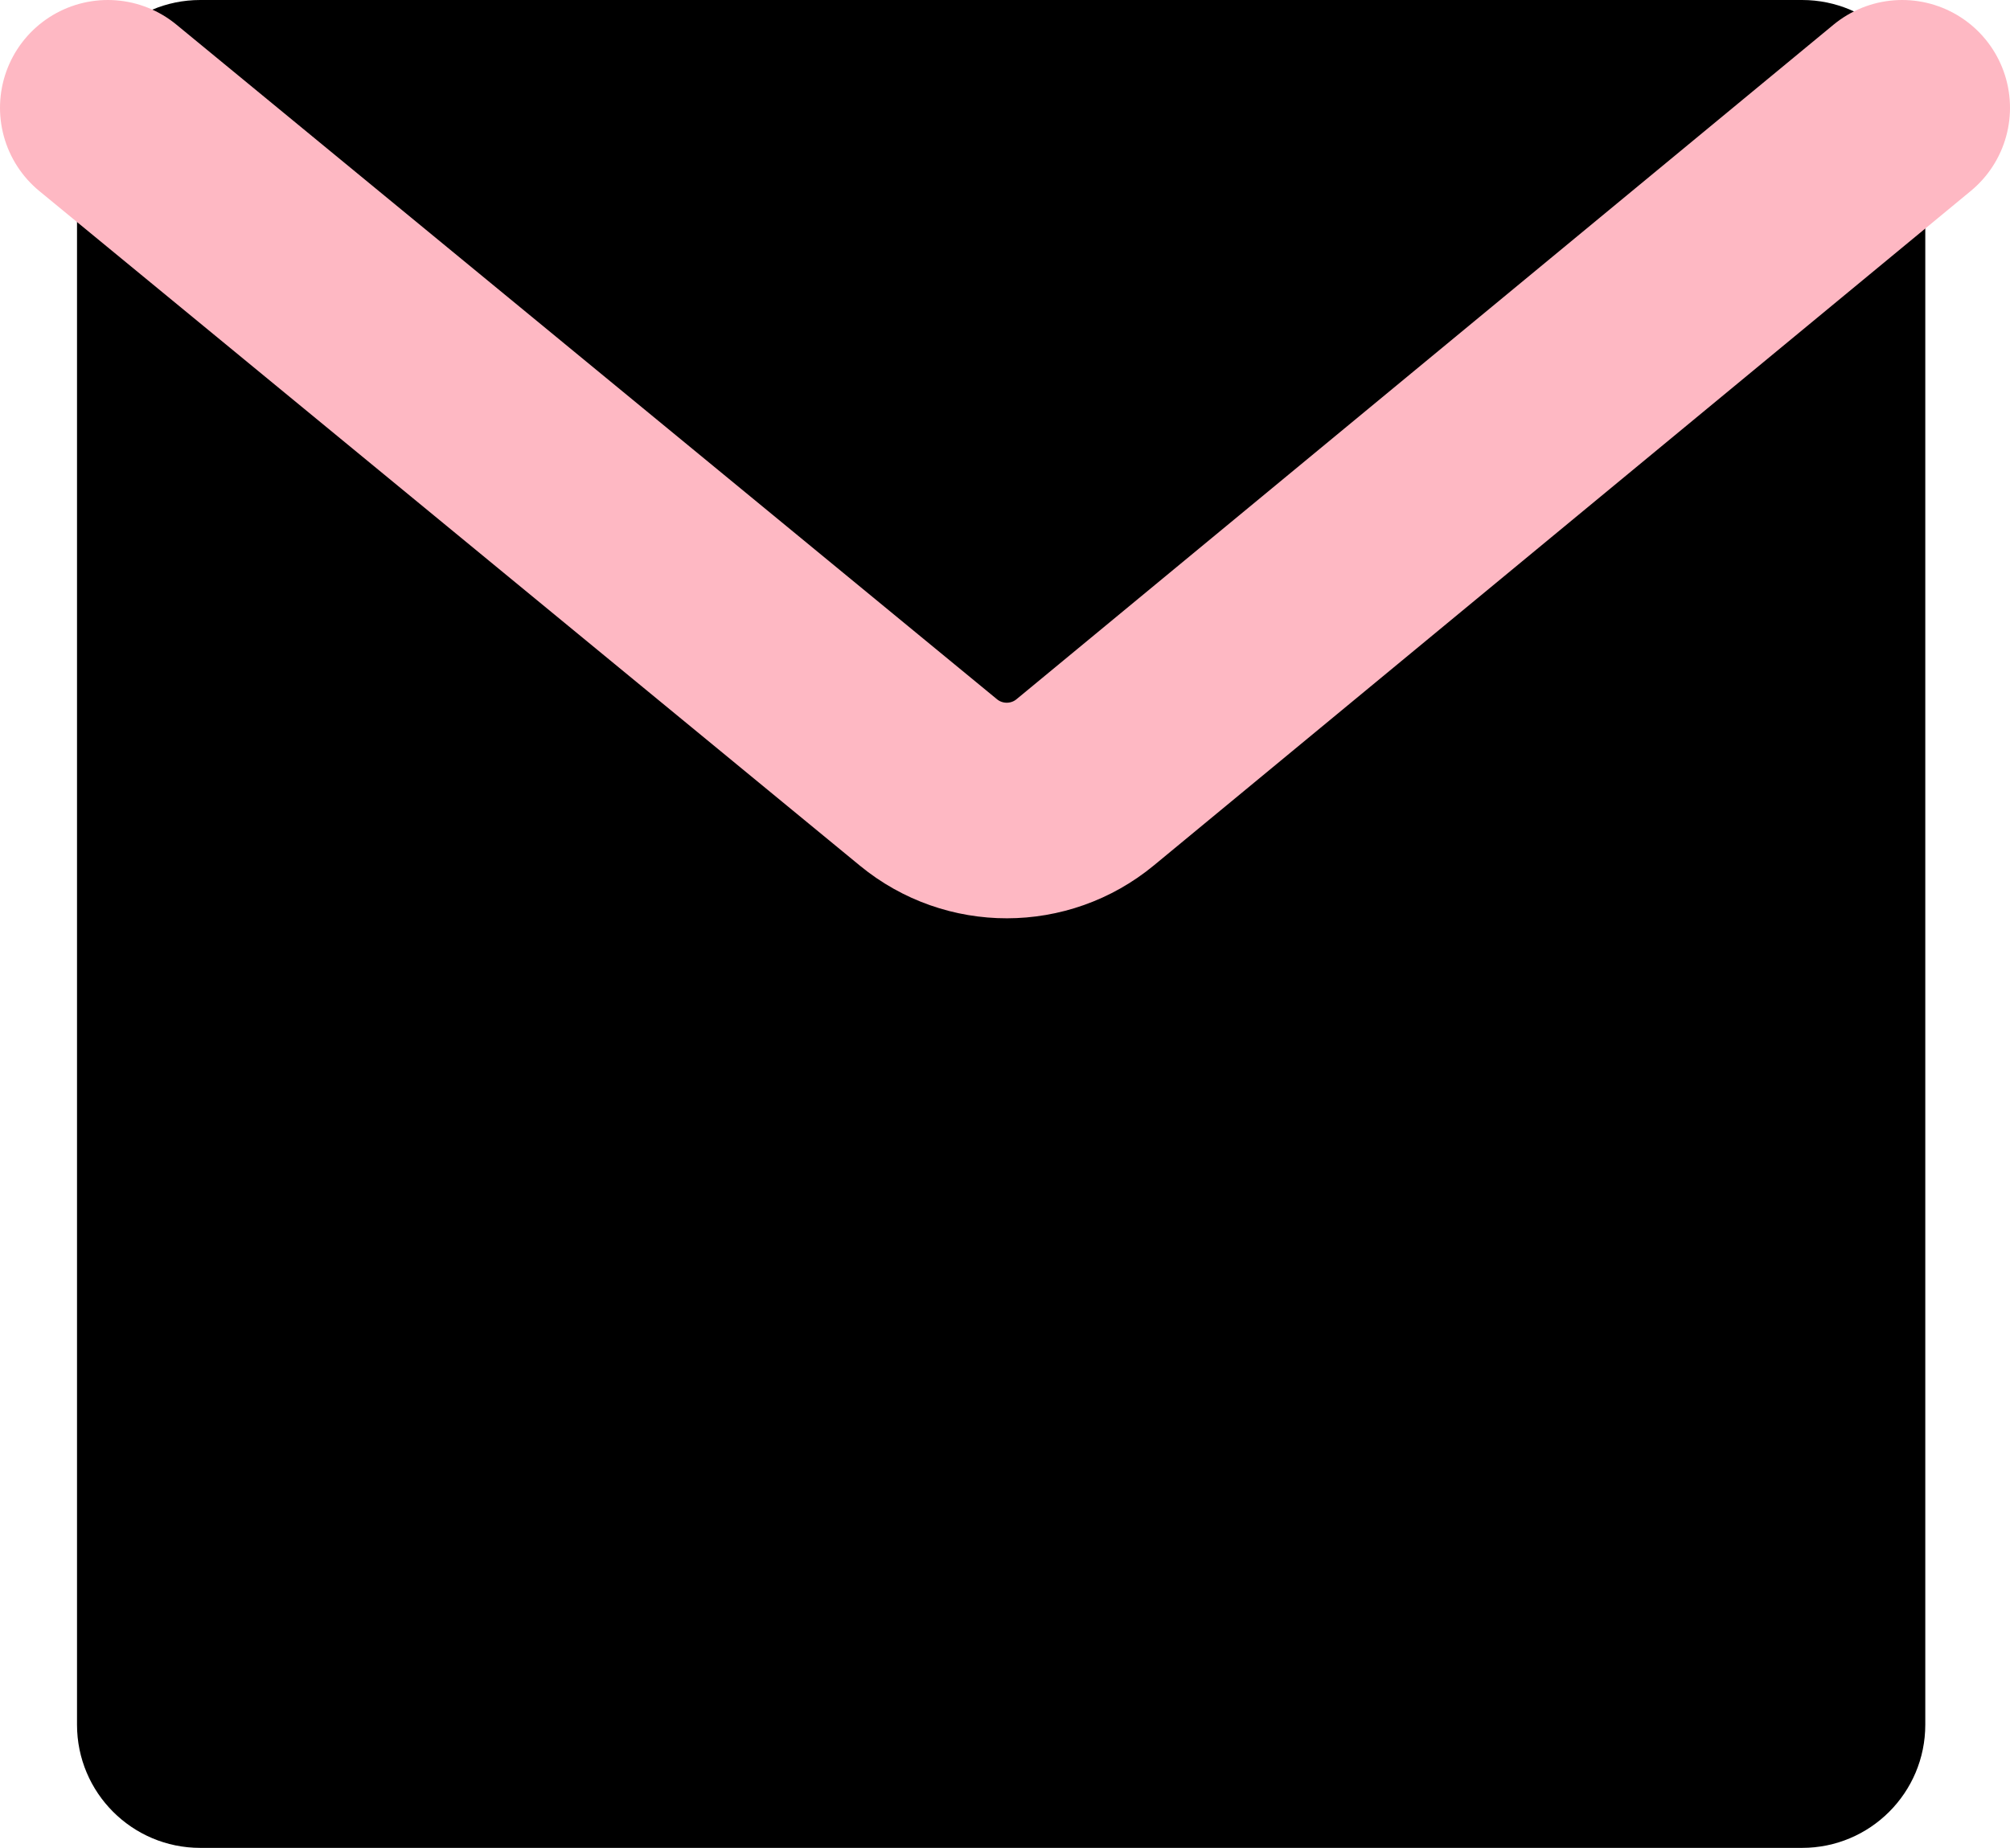
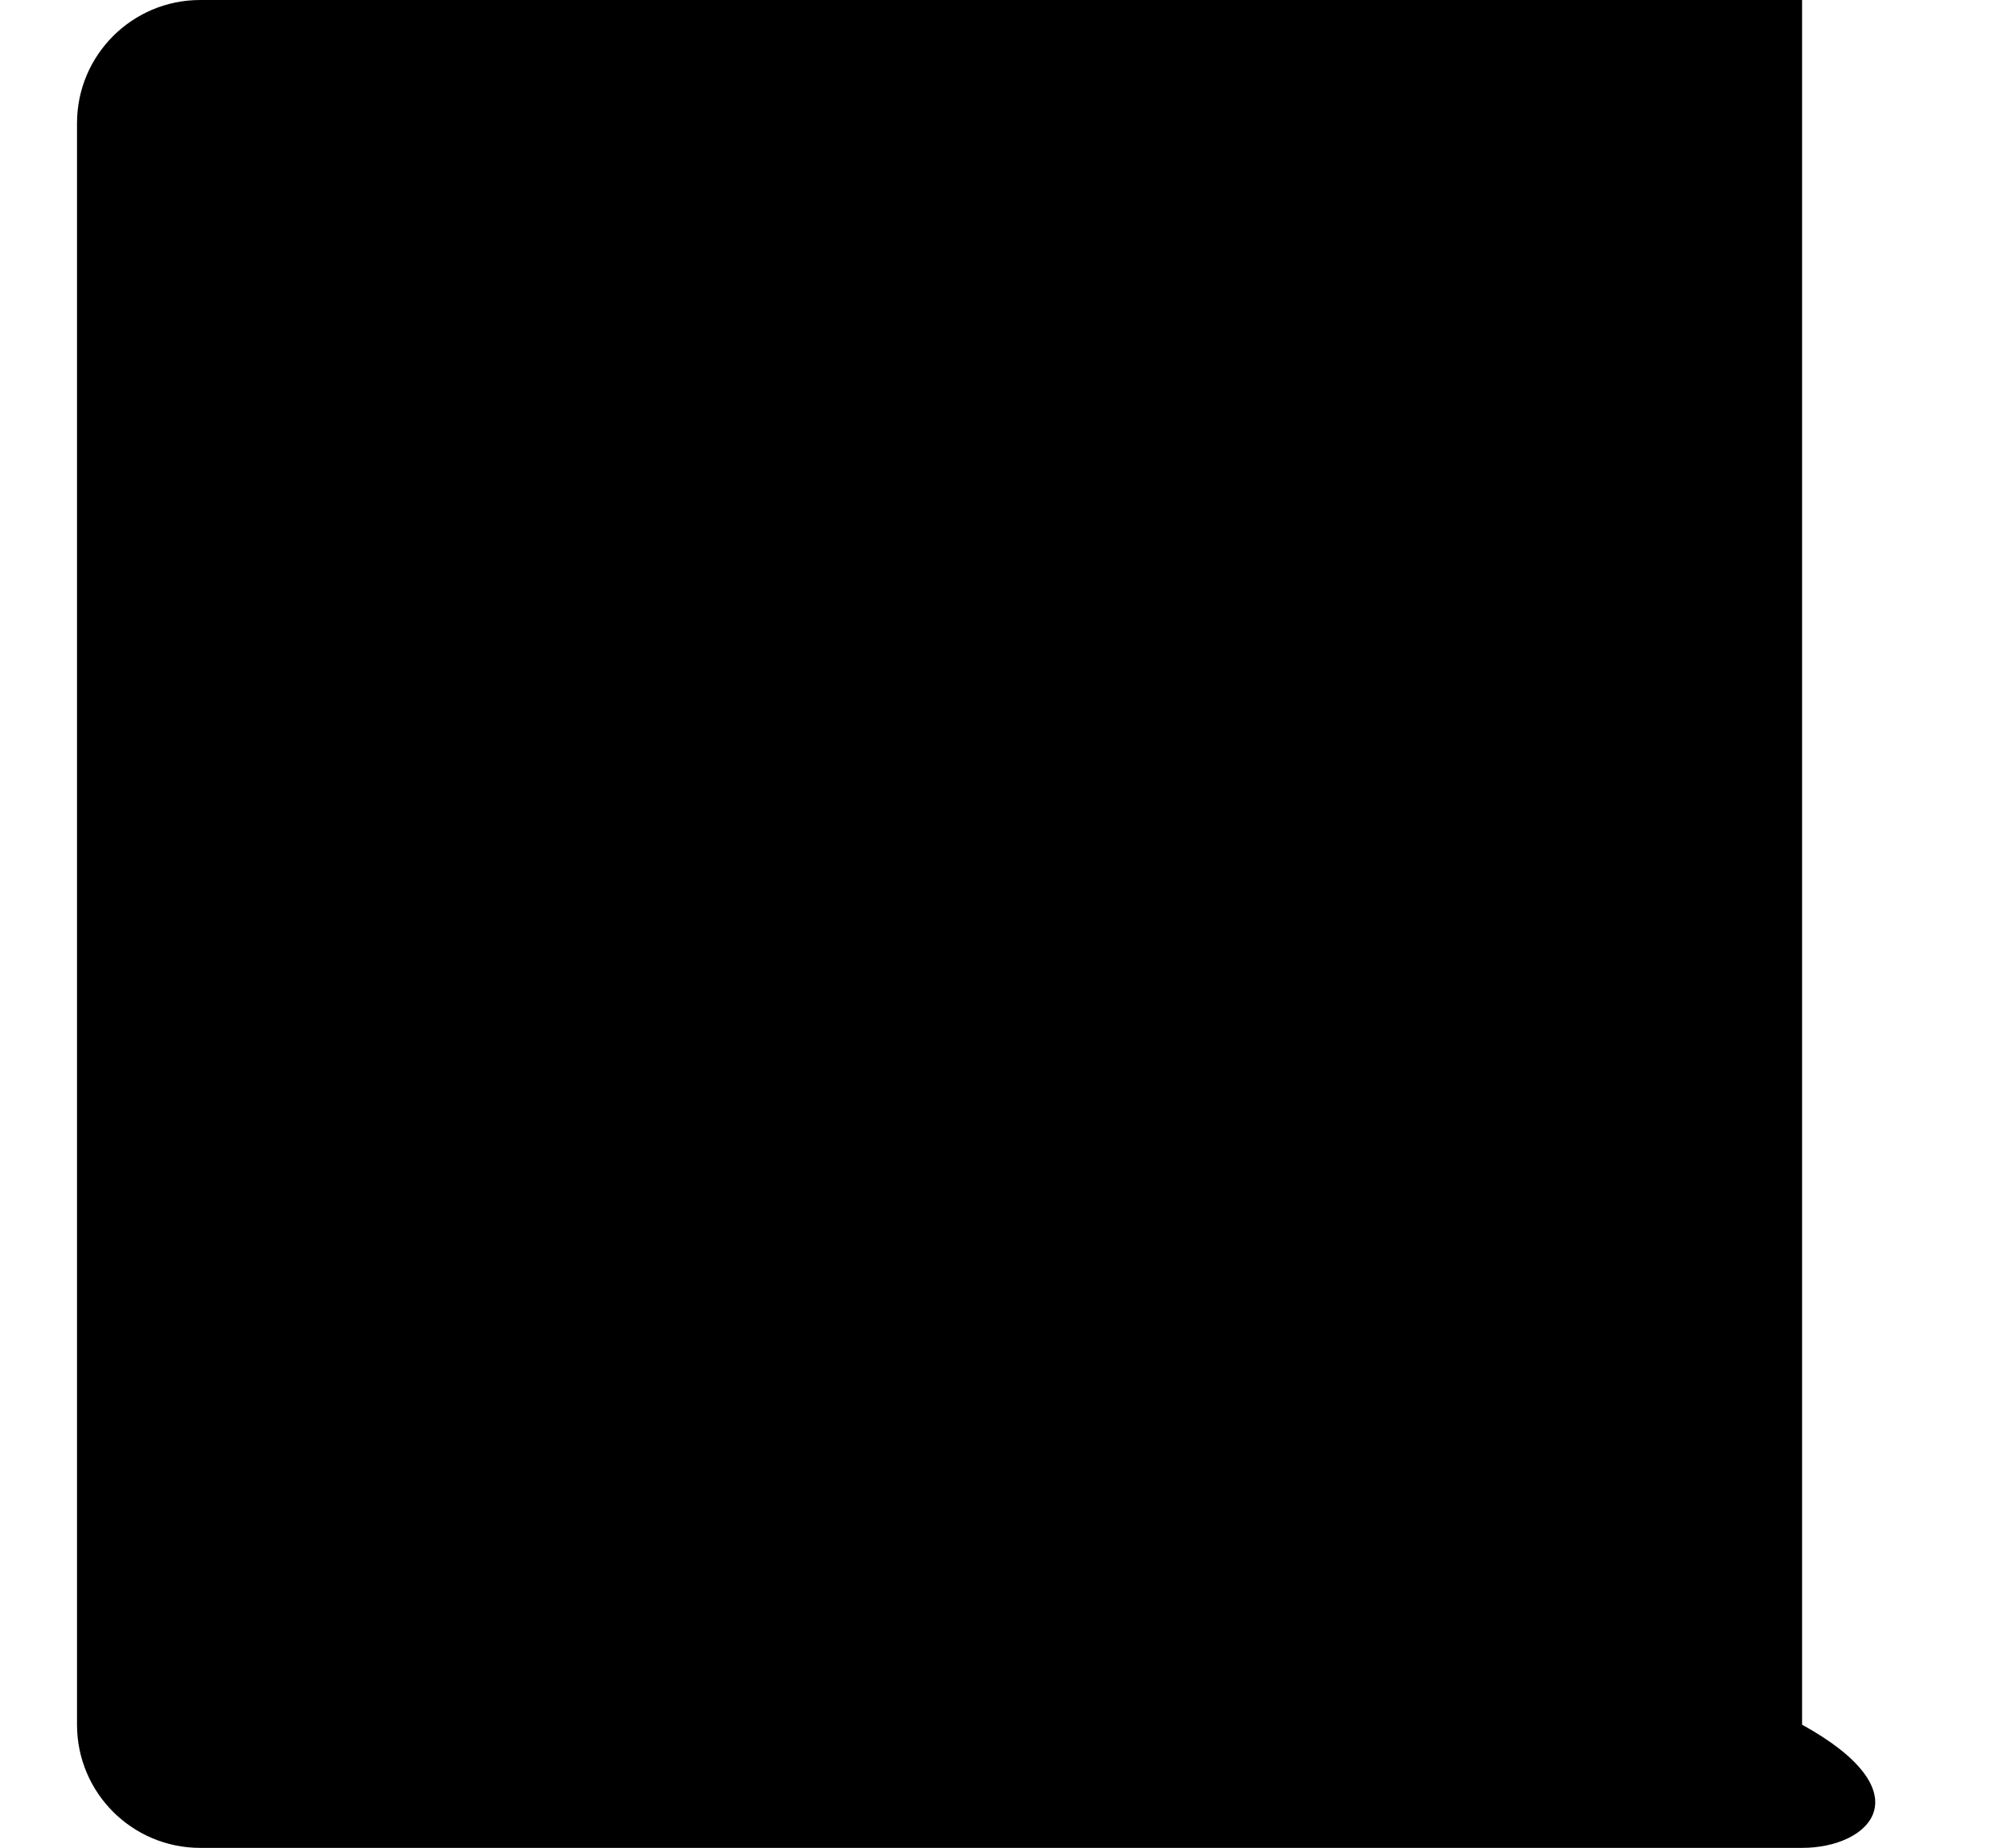
<svg xmlns="http://www.w3.org/2000/svg" width="261" height="240" viewBox="0 0 261 240" fill="none">
-   <path d="M10 16C10 7.163 17.163 0 26 0H234C242.837 0 250 7.163 250 16V224C250 232.837 242.837 240 234 240H26C17.163 240 10 232.837 10 224V16Z" fill="#000000" />
-   <path d="M132.568 192.489C120.295 192.489 109.348 190.822 99.727 187.489C90.106 184.193 81.962 179.345 75.296 172.943C68.629 166.58 63.553 158.833 60.068 149.705C56.583 140.576 54.822 130.178 54.784 118.511C54.822 106.958 56.583 96.447 60.068 86.977C63.591 77.47 68.724 69.288 75.466 62.432C82.246 55.538 90.542 50.216 100.352 46.466C110.201 42.716 121.432 40.841 134.045 40.841C145.561 40.841 155.902 42.47 165.068 45.727C174.235 48.985 182.038 53.682 188.477 59.818C194.955 65.954 199.898 73.36 203.307 82.034C206.716 90.708 208.402 100.5 208.364 111.409C208.402 118.871 207.682 125.557 206.205 131.466C204.727 137.375 202.473 142.432 199.443 146.636C196.451 150.841 192.663 154.155 188.08 156.58C183.534 158.966 178.174 160.386 172 160.841C167 161.258 163.212 160.955 160.636 159.932C158.061 158.909 156.242 157.432 155.182 155.5C154.121 153.53 153.383 151.333 152.966 148.909H152.284C151.413 151.22 149.5 153.284 146.545 155.102C143.629 156.883 140.144 158.227 136.091 159.136C132.038 160.083 127.871 160.424 123.591 160.159C119.273 159.856 115.068 158.833 110.977 157.091C106.886 155.311 103.193 152.716 99.898 149.307C96.64 145.86 94.046 141.523 92.114 136.295C90.22 131.068 89.254 124.913 89.216 117.83C89.254 110.746 90.239 104.667 92.171 99.591C94.14 94.477 96.697 90.235 99.841 86.864C103.023 83.454 106.508 80.822 110.295 78.966C114.083 77.072 117.795 75.841 121.432 75.273C125.826 74.515 130.068 74.458 134.159 75.102C138.25 75.746 141.697 76.788 144.5 78.227C147.341 79.667 149.102 81.22 149.784 82.886H150.636V76.523H170.295V133.341C170.371 135.803 170.864 137.583 171.773 138.682C172.682 139.78 173.856 140.33 175.295 140.33C177.492 140.33 179.424 139.25 181.091 137.091C182.795 134.894 184.102 131.542 185.011 127.034C185.958 122.489 186.413 116.712 186.375 109.705C186.413 101.902 185.39 95.235 183.307 89.704C181.261 84.136 178.477 79.534 174.955 75.898C171.432 72.261 167.417 69.421 162.909 67.375C158.439 65.292 153.705 63.833 148.705 63C143.705 62.167 138.78 61.75 133.932 61.75C124.273 61.75 115.92 63.208 108.875 66.125C101.83 69.004 95.996 73 91.375 78.114C86.754 83.227 83.307 89.155 81.034 95.898C78.799 102.602 77.663 109.799 77.625 117.489C77.663 126.239 78.913 133.985 81.375 140.727C83.837 147.432 87.454 153.057 92.227 157.602C97 162.148 102.89 165.576 109.898 167.886C116.943 170.235 125.011 171.409 134.102 171.409C138.534 171.409 142.852 171.125 147.057 170.557C151.261 169.989 155.087 169.269 158.534 168.398C162.019 167.527 164.879 166.617 167.114 165.67L173.591 184.136C171.205 185.614 167.909 186.977 163.705 188.227C159.538 189.515 154.765 190.538 149.386 191.295C144.045 192.091 138.439 192.489 132.568 192.489ZM131.205 139.08C135.712 139.08 139.273 138.246 141.886 136.58C144.5 134.875 146.356 132.375 147.455 129.08C148.553 125.784 149.045 121.75 148.932 116.977C148.932 113.038 148.439 109.553 147.455 106.523C146.47 103.492 144.689 101.106 142.114 99.364C139.538 97.621 135.826 96.75 130.977 96.75C126.811 96.75 123.269 97.564 120.352 99.193C117.473 100.822 115.258 103.152 113.705 106.182C112.189 109.212 111.432 112.867 111.432 117.148C111.432 120.898 112.057 124.458 113.307 127.83C114.557 131.163 116.621 133.871 119.5 135.955C122.379 138.038 126.28 139.08 131.205 139.08Z" fill="#000000" />
-   <path d="M14 14L120.563 101.626C126.477 106.489 135.008 106.481 140.913 101.605L247 14" stroke="#FEB8C3" stroke-width="28" stroke-linecap="round" />
+   <path d="M10 16C10 7.163 17.163 0 26 0H234V224C250 232.837 242.837 240 234 240H26C17.163 240 10 232.837 10 224V16Z" fill="#000000" />
</svg>